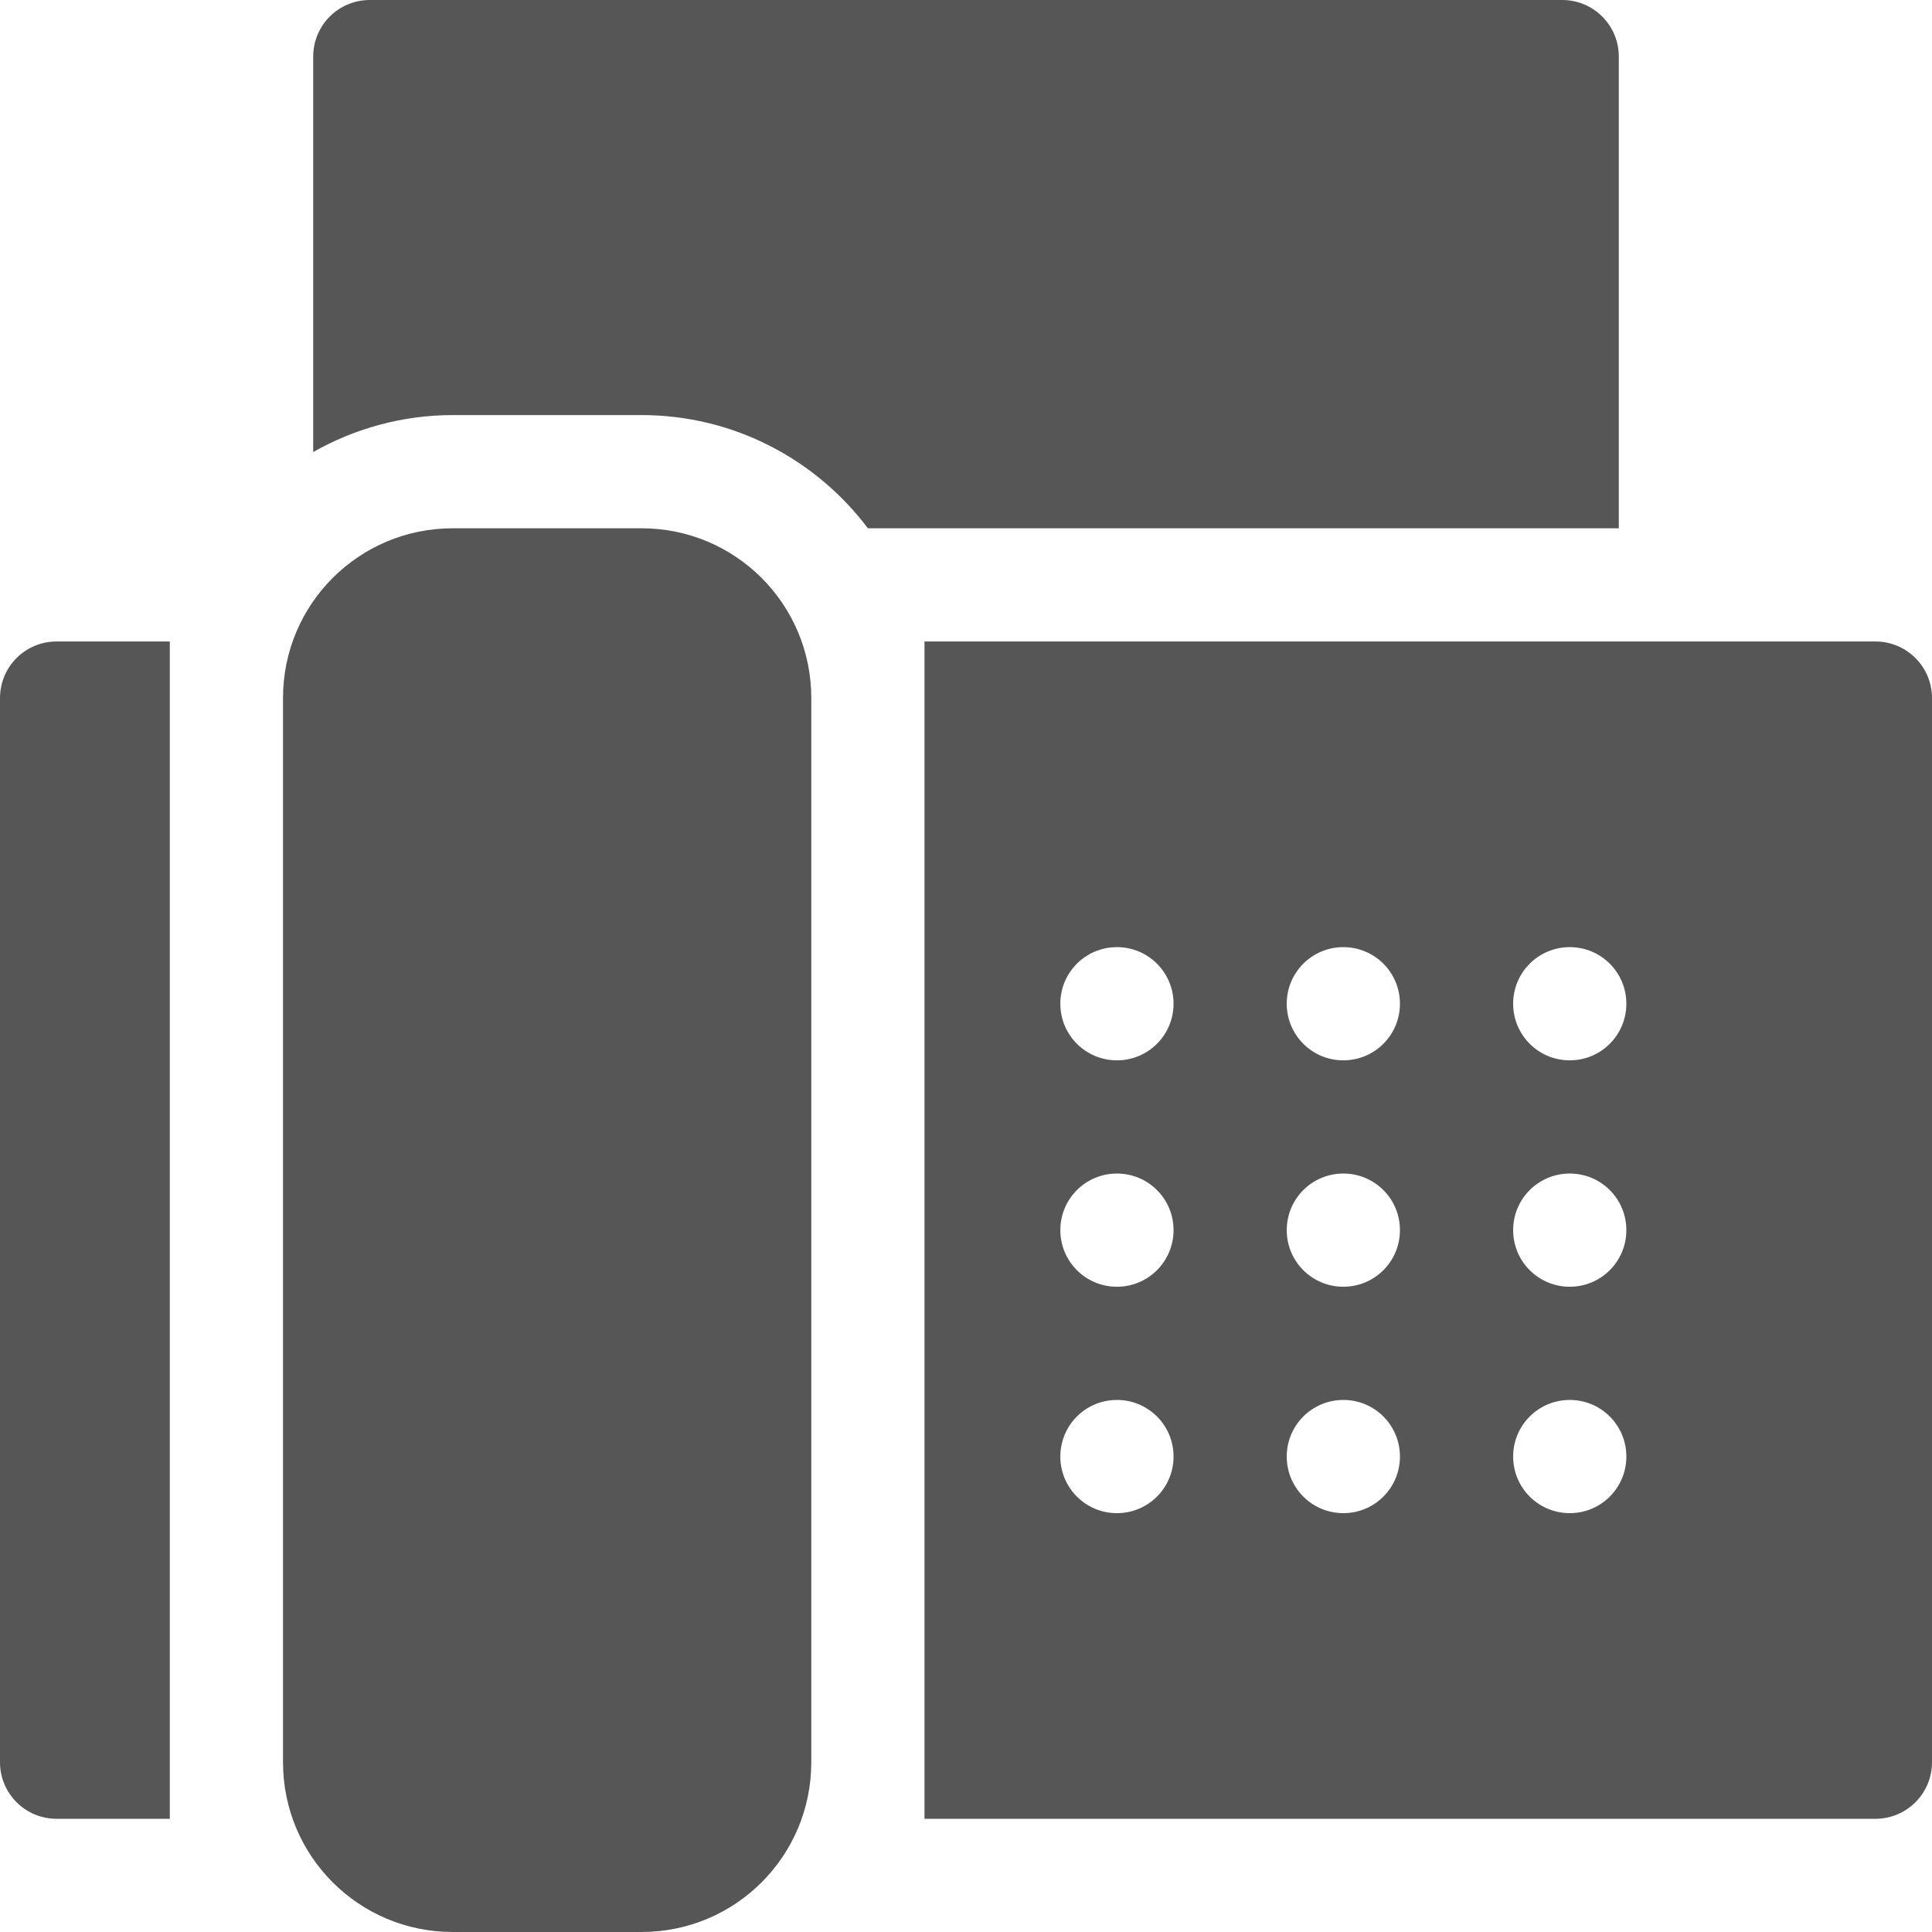
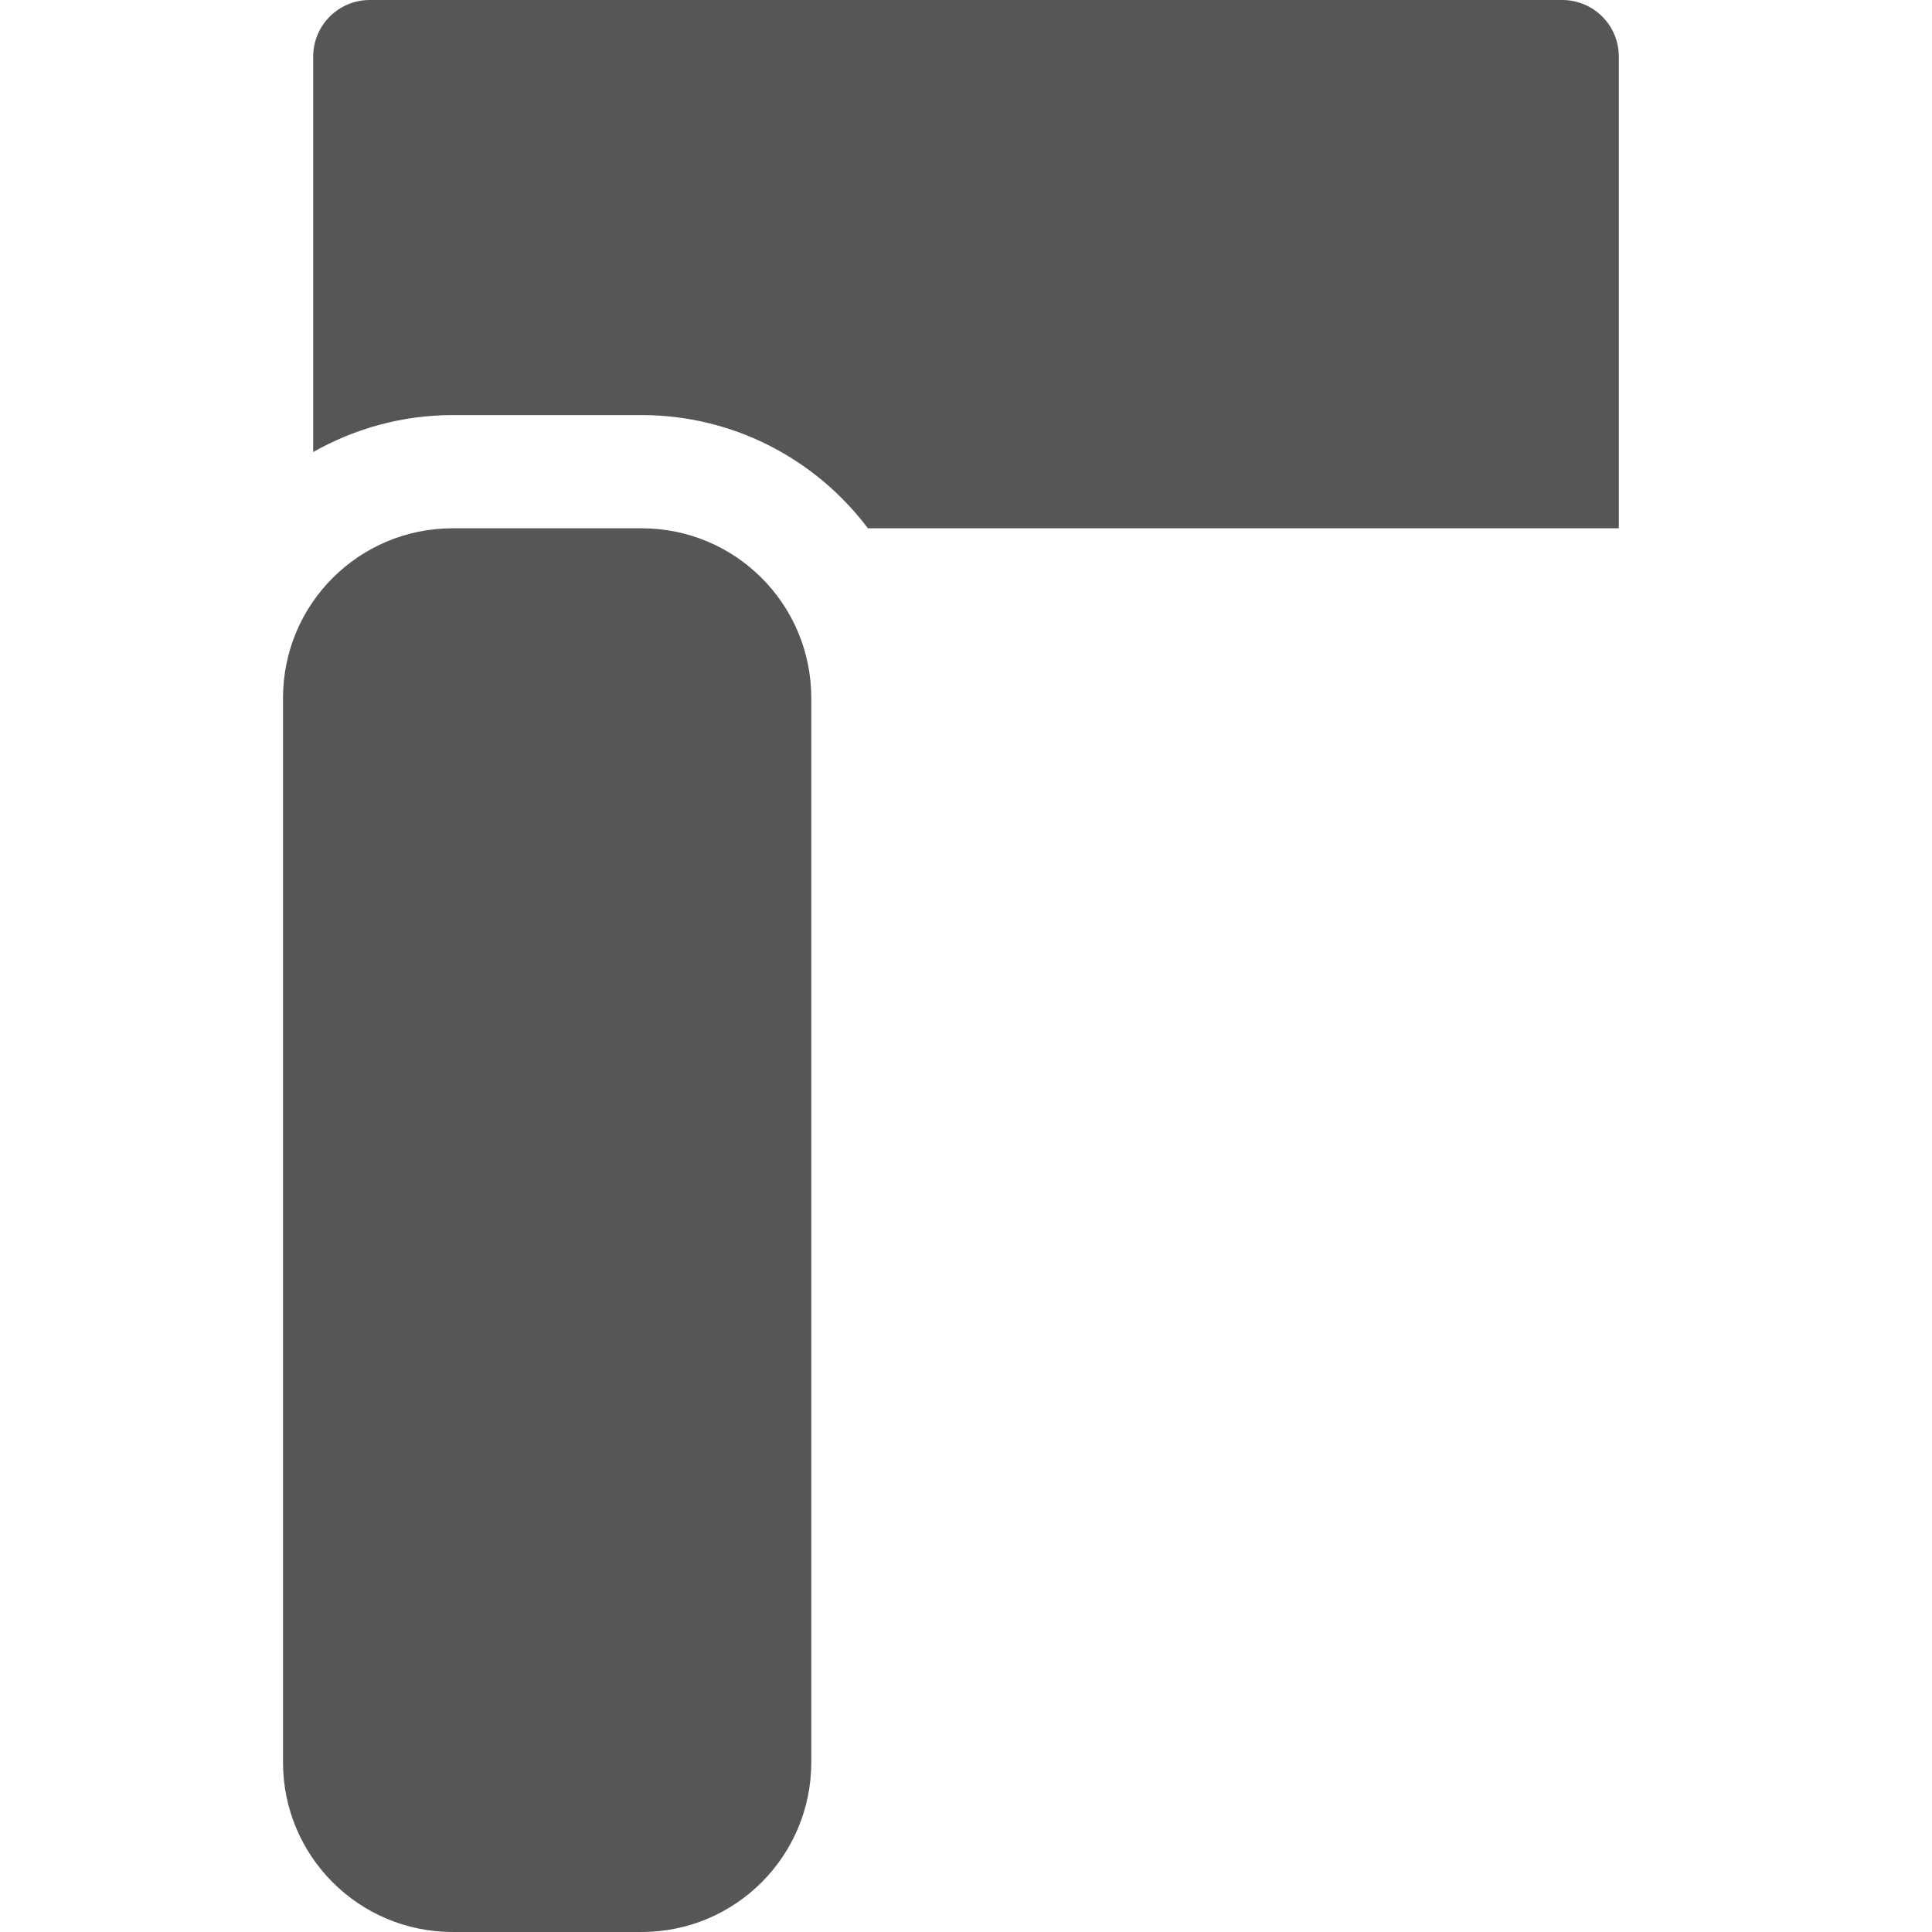
<svg xmlns="http://www.w3.org/2000/svg" version="1.1" id="Ebene_1" x="0px" y="0px" viewBox="0 0 512 512" style="enable-background:new 0 0 512 512;" xml:space="preserve">
  <style type="text/css">
	.st0{fill:#565656;}
</style>
-   <path class="st0" d="M0,185v282c0,8.3,6.7,15,15,15h30V170H15C6.7,170,0,176.7,0,185z" />
-   <path class="st0" d="M497,170H245v312h252c8.3,0,15-6.7,15-15V185C512,176.7,505.3,170,497,170z M296,401c-8.3,0-15-6.7-15-15  s6.7-15,15-15s15,6.7,15,15S304.3,401,296,401z M296,341c-8.3,0-15-6.7-15-15s6.7-15,15-15s15,6.7,15,15S304.3,341,296,341z   M296,281c-8.3,0-15-6.7-15-15s6.7-15,15-15s15,6.7,15,15S304.3,281,296,281z M356,401c-8.3,0-15-6.7-15-15s6.7-15,15-15  s15,6.7,15,15S364.3,401,356,401z M356,341c-8.3,0-15-6.7-15-15s6.7-15,15-15s15,6.7,15,15S364.3,341,356,341z M356,281  c-8.3,0-15-6.7-15-15s6.7-15,15-15s15,6.7,15,15S364.3,281,356,281z M416,401c-8.3,0-15-6.7-15-15s6.7-15,15-15s15,6.7,15,15  S424.3,401,416,401z M416,341c-8.3,0-15-6.7-15-15s6.7-15,15-15s15,6.7,15,15S424.3,341,416,341z M416,281c-8.3,0-15-6.7-15-15  s6.7-15,15-15s15,6.7,15,15S424.3,281,416,281z" />
  <path class="st0" d="M429,15c0-8.3-6.7-15-15-15H98c-8.3,0-15,6.7-15,15v104.8c10.9-6.2,23.6-9.8,37-9.8h50c24.5,0,46.3,11.8,60,30  h199V15z" />
  <path class="st0" d="M170,140h-50c-24.9,0-45,20.1-45,45v282c0,24.9,20.1,45,45,45h50c24.9,0,45-20.1,45-45V185  C215,160.1,194.9,140,170,140z" />
</svg>